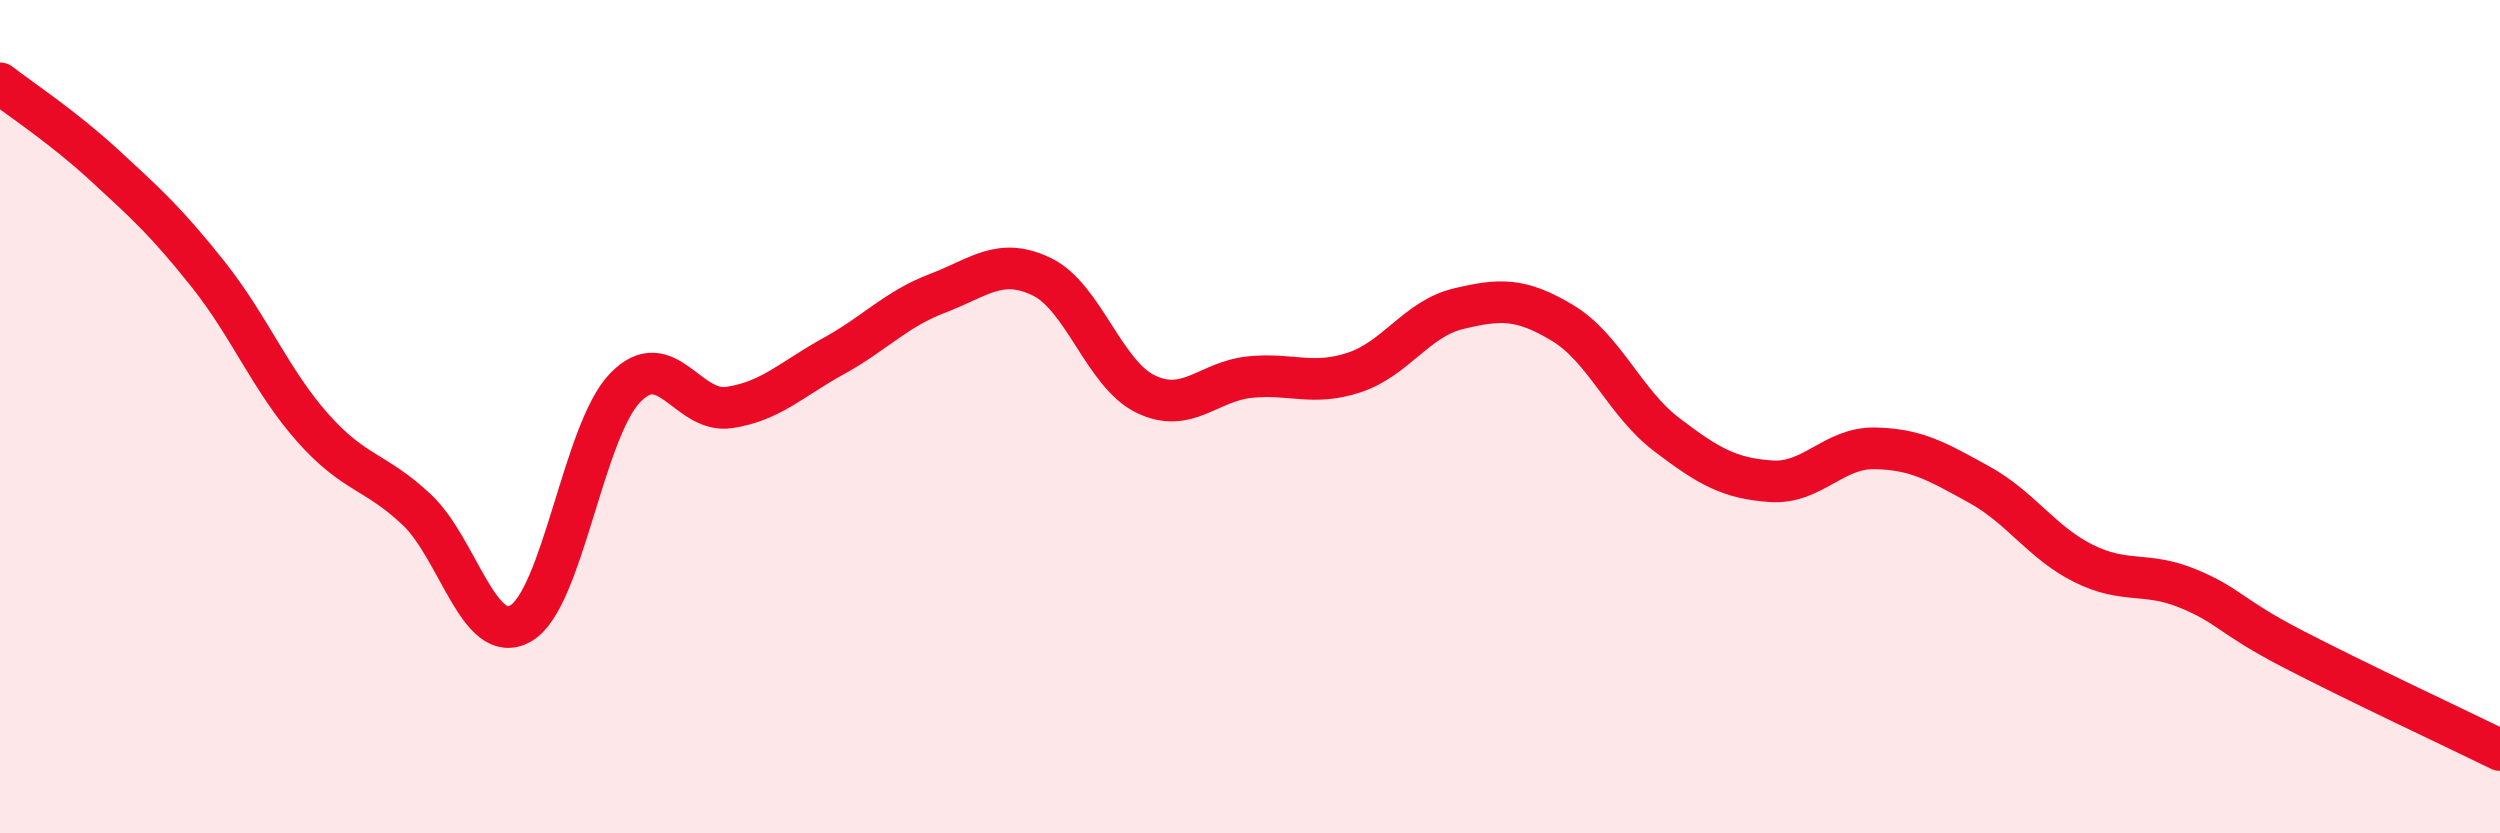
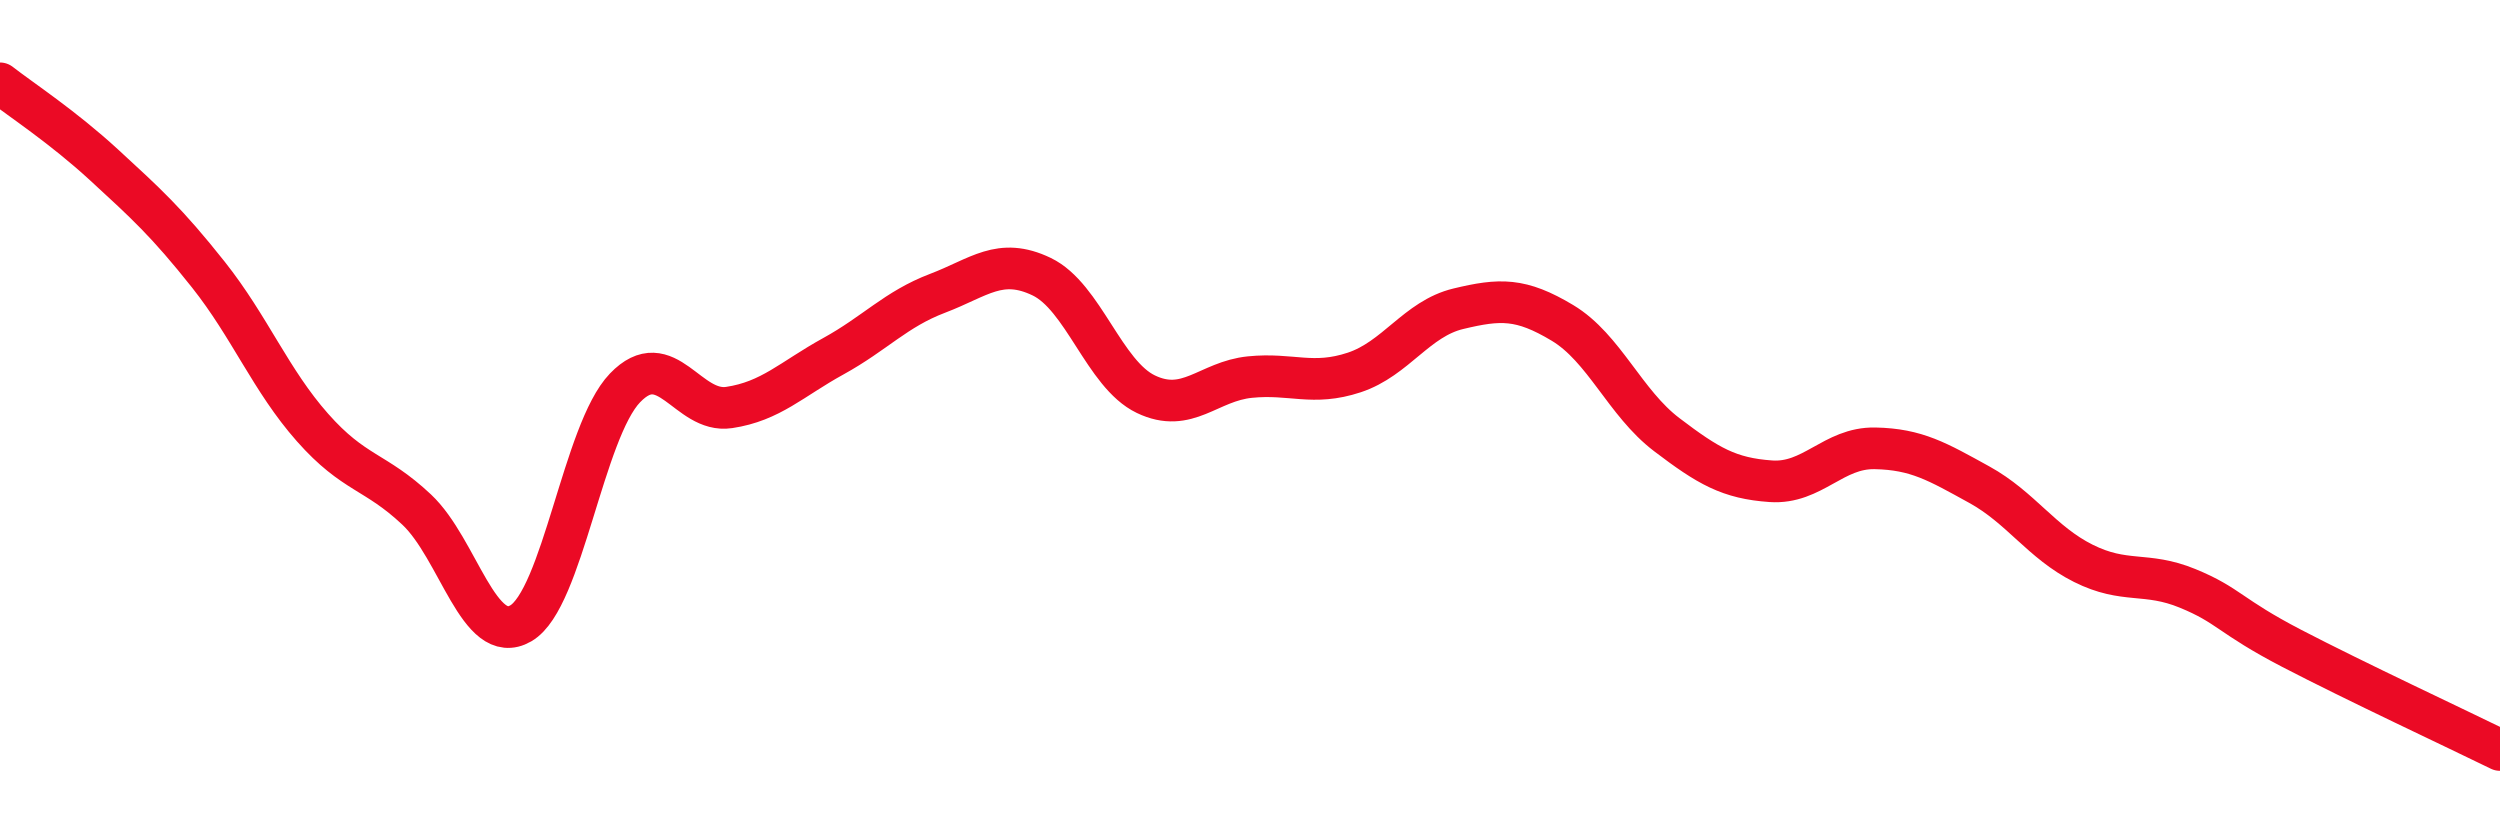
<svg xmlns="http://www.w3.org/2000/svg" width="60" height="20" viewBox="0 0 60 20">
-   <path d="M 0,2 C 0.5,2.39 1.5,3.04 2.5,3.96 C 3.5,4.88 4,5.33 5,6.59 C 6,7.85 6.5,9.13 7.5,10.26 C 8.5,11.39 9,11.29 10,12.23 C 11,13.17 11.5,15.54 12.5,14.96 C 13.5,14.38 14,10.35 15,9.31 C 16,8.27 16.5,9.93 17.5,9.78 C 18.5,9.63 19,9.1 20,8.55 C 21,8 21.5,7.42 22.5,7.04 C 23.5,6.66 24,6.16 25,6.64 C 26,7.12 26.5,8.98 27.5,9.46 C 28.5,9.94 29,9.15 30,9.05 C 31,8.95 31.5,9.27 32.5,8.94 C 33.5,8.61 34,7.65 35,7.41 C 36,7.17 36.5,7.15 37.5,7.75 C 38.5,8.35 39,9.67 40,10.43 C 41,11.19 41.5,11.48 42.5,11.55 C 43.5,11.62 44,10.74 45,10.76 C 46,10.78 46.5,11.08 47.5,11.63 C 48.5,12.18 49,13.02 50,13.52 C 51,14.02 51.5,13.71 52.5,14.12 C 53.5,14.53 53.5,14.78 55,15.56 C 56.5,16.34 59,17.51 60,18L60 20L0 20Z" fill="#EB0A25" opacity="0.1" stroke-linecap="round" stroke-linejoin="round" />
  <path d="M 0,2 C 0.5,2.39 1.5,3.04 2.5,3.96 C 3.5,4.88 4,5.33 5,6.59 C 6,7.85 6.5,9.13 7.5,10.26 C 8.5,11.39 9,11.29 10,12.23 C 11,13.17 11.5,15.54 12.5,14.96 C 13.5,14.38 14,10.35 15,9.31 C 16,8.27 16.5,9.93 17.5,9.78 C 18.5,9.63 19,9.1 20,8.55 C 21,8 21.5,7.42 22.5,7.04 C 23.5,6.66 24,6.16 25,6.64 C 26,7.12 26.5,8.98 27.5,9.46 C 28.5,9.94 29,9.15 30,9.05 C 31,8.95 31.5,9.27 32.5,8.94 C 33.5,8.61 34,7.65 35,7.41 C 36,7.17 36.5,7.15 37.5,7.75 C 38.5,8.35 39,9.67 40,10.43 C 41,11.19 41.5,11.48 42.5,11.55 C 43.5,11.62 44,10.74 45,10.76 C 46,10.78 46.5,11.08 47.5,11.63 C 48.5,12.18 49,13.02 50,13.52 C 51,14.02 51.5,13.71 52.5,14.12 C 53.5,14.53 53.5,14.78 55,15.56 C 56.5,16.34 59,17.51 60,18" stroke="#EB0A25" stroke-width="1" fill="none" stroke-linecap="round" stroke-linejoin="round" />
</svg>